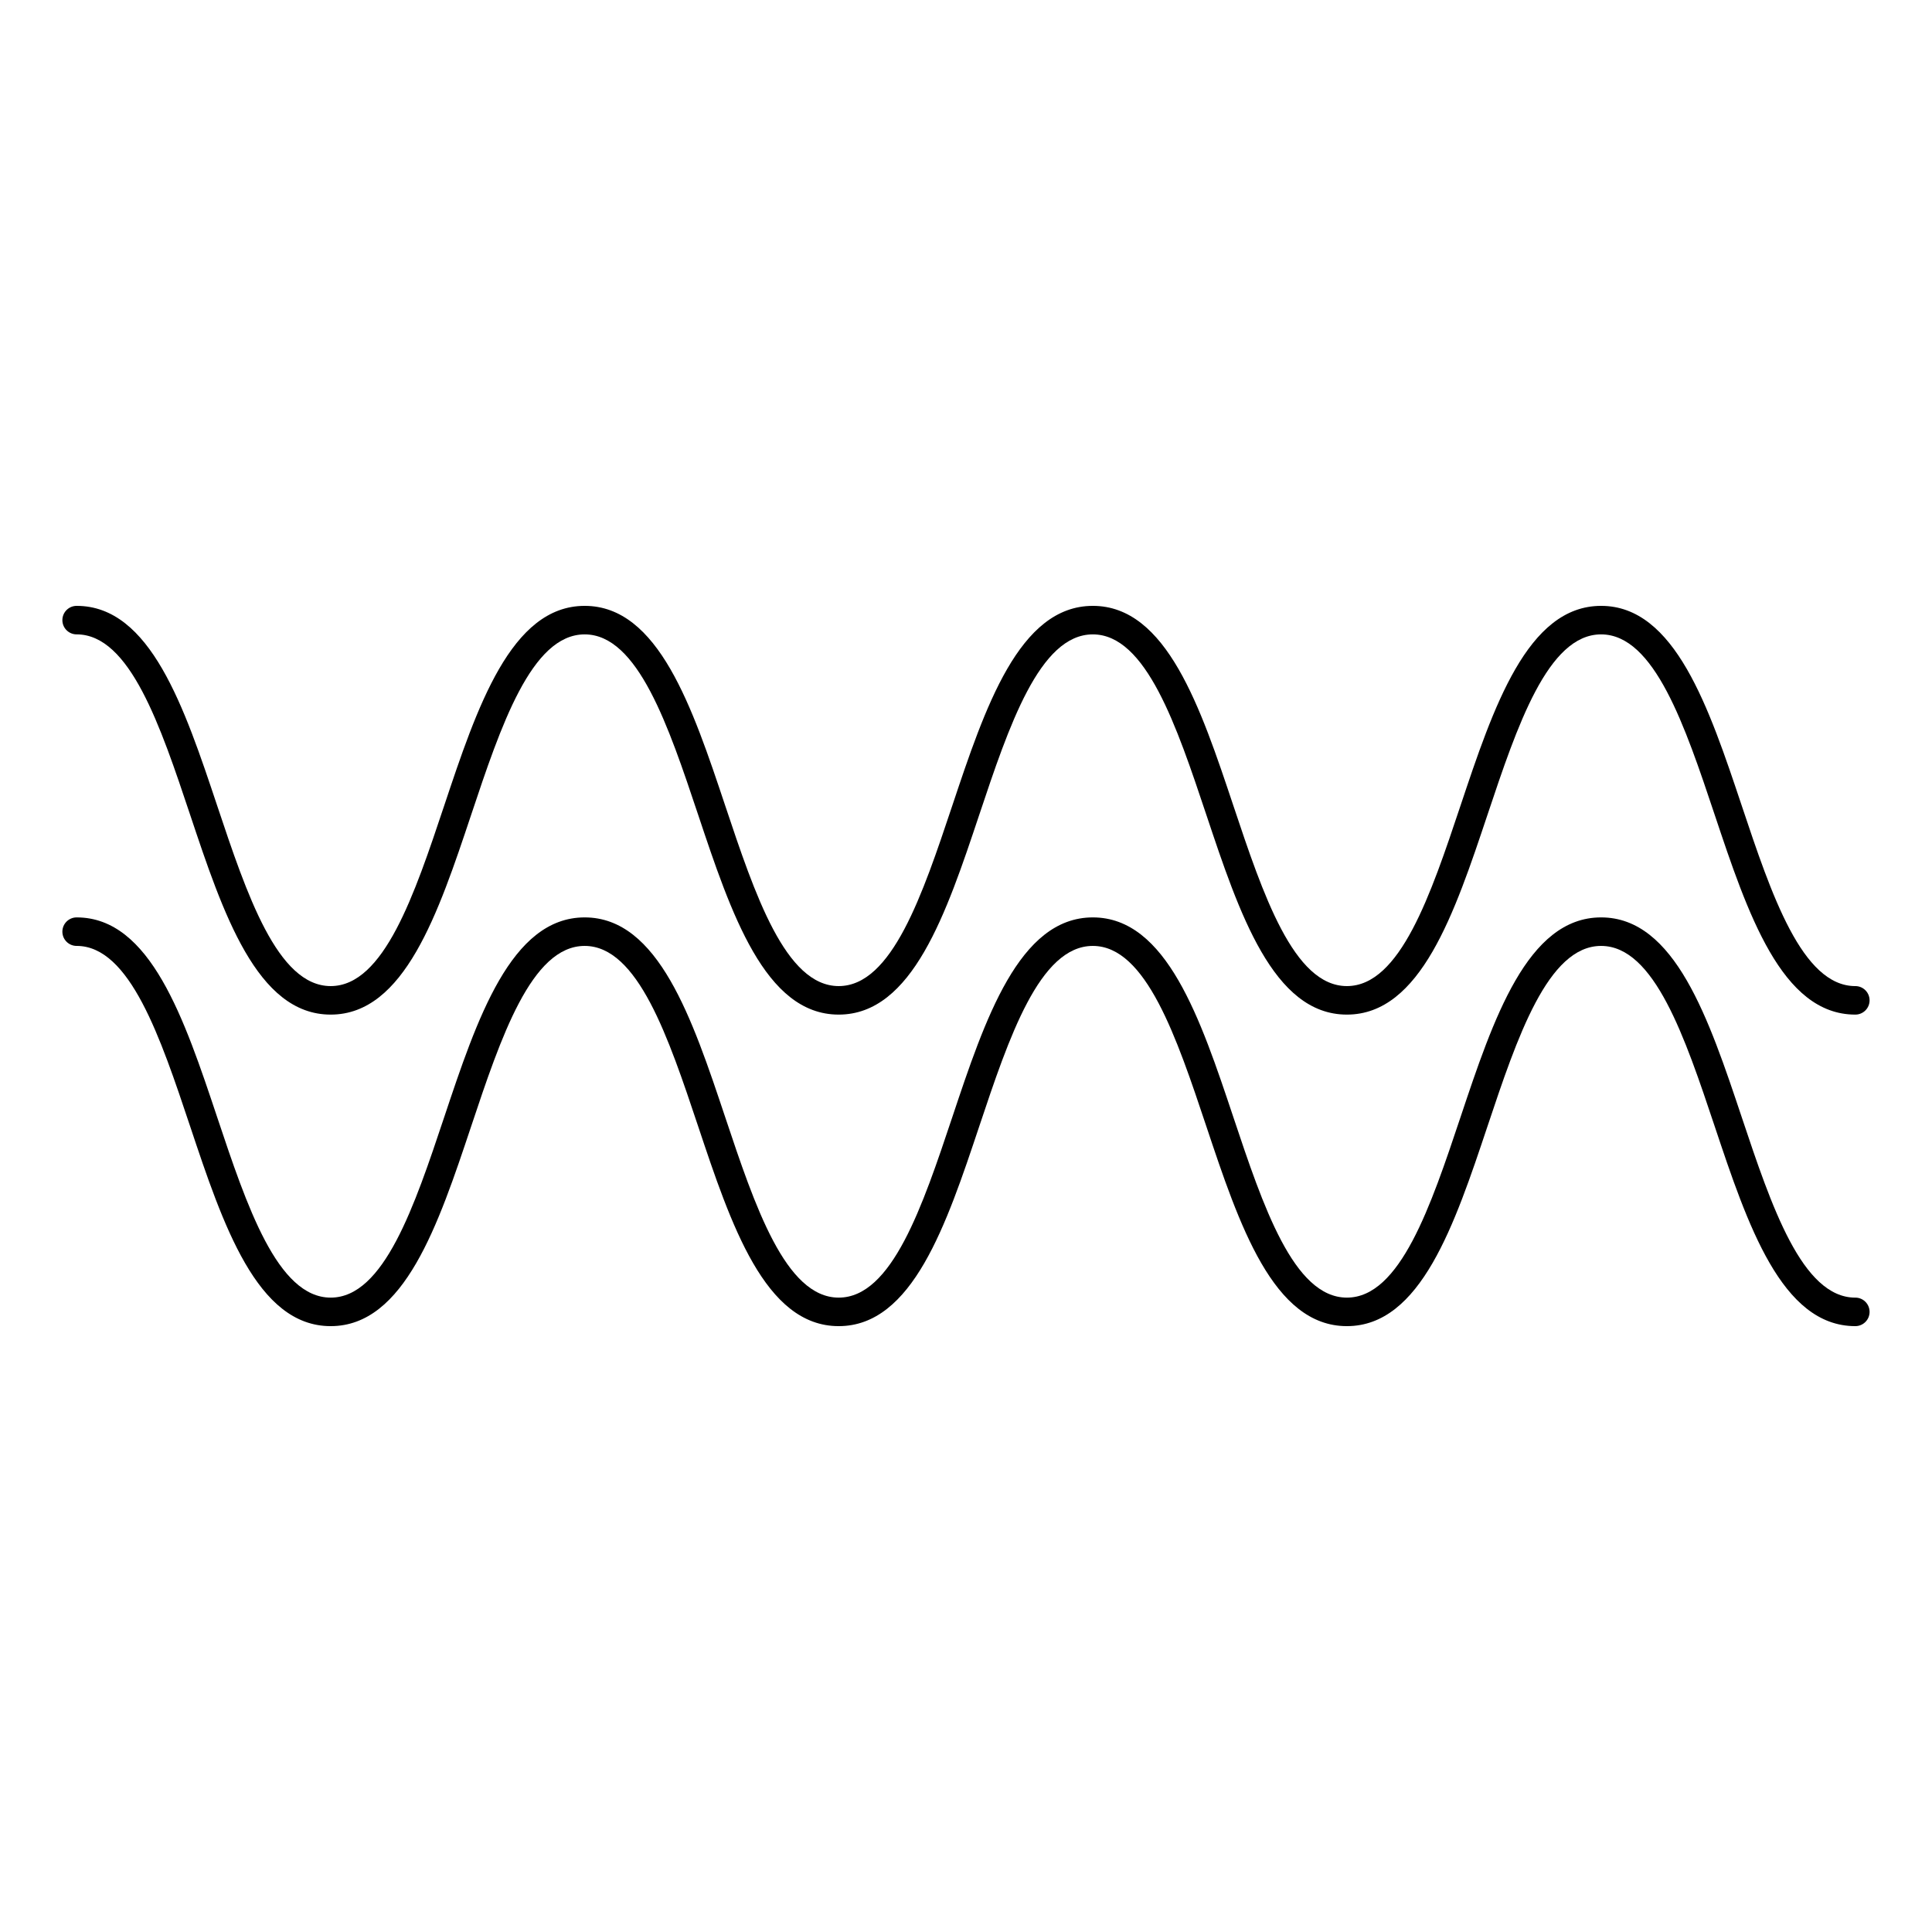
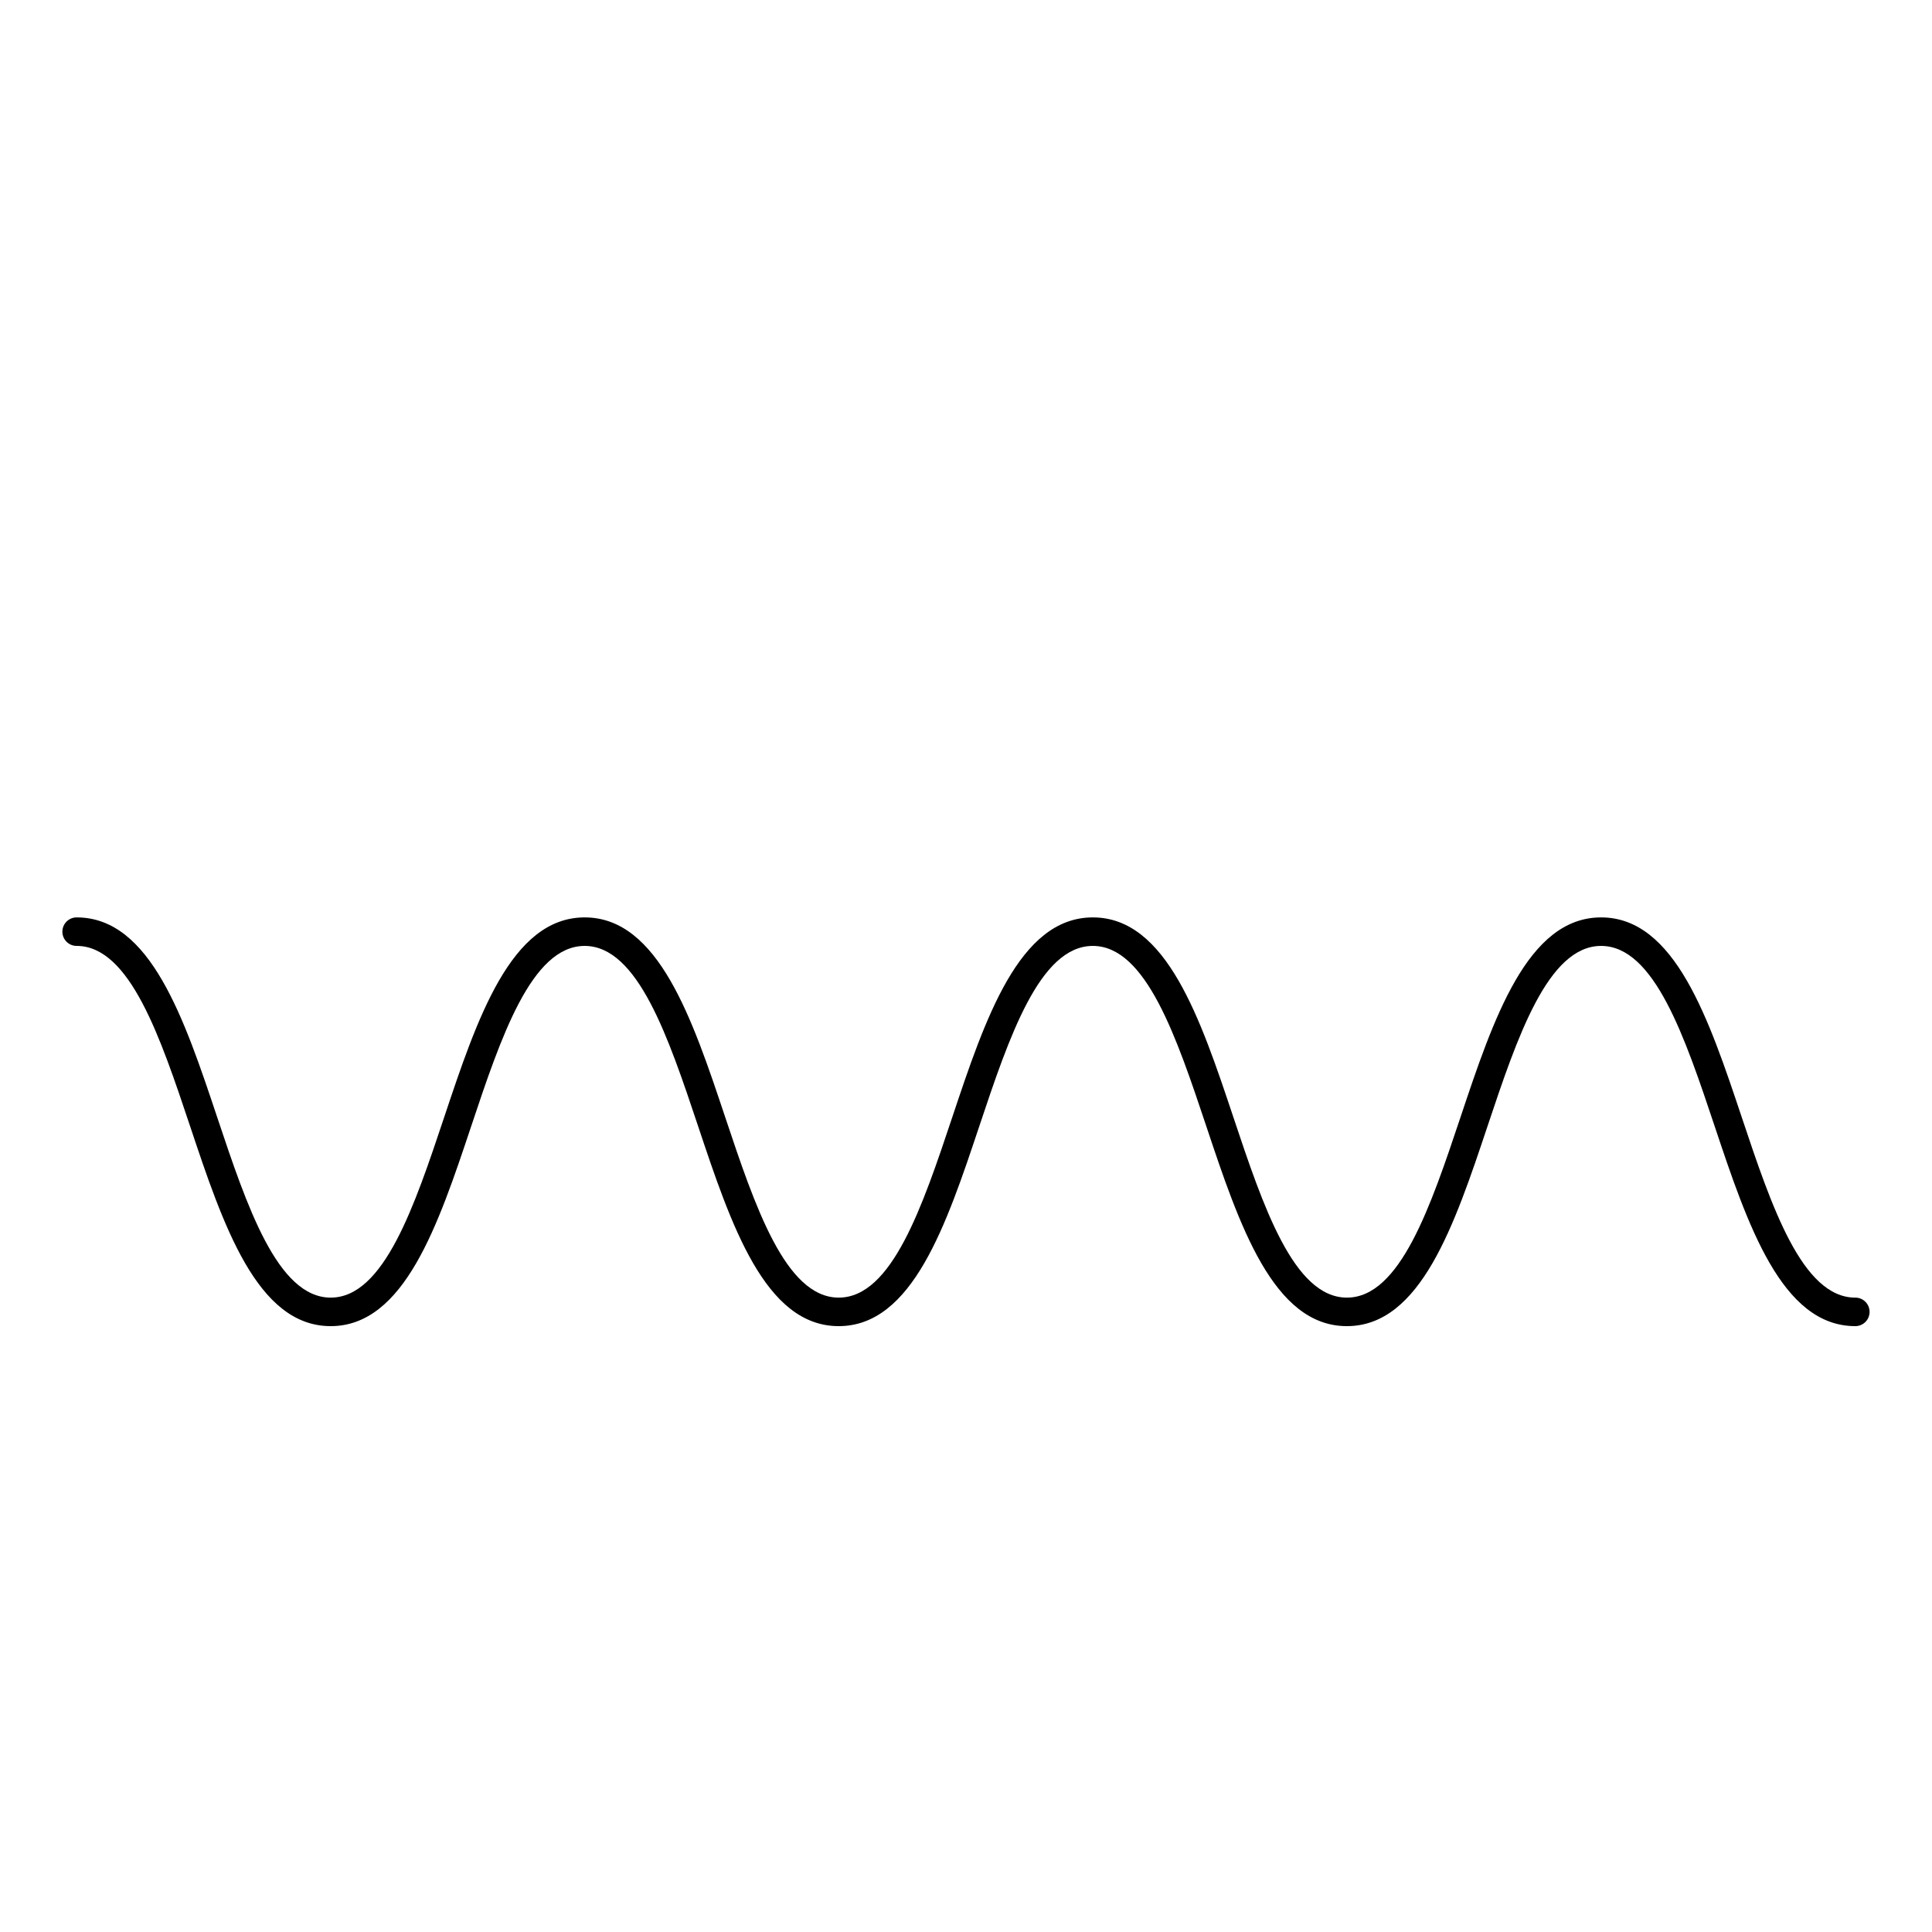
<svg xmlns="http://www.w3.org/2000/svg" fill="#000000" width="800px" height="800px" version="1.1" viewBox="144 144 512 512">
  <g>
-     <path d="m635.68 412.88c-19.562 0-28.566-26.922-37.273-52.965-7.856-23.496-15.98-47.797-30.102-47.797s-22.246 24.301-30.102 47.797c-8.707 26.043-17.703 52.965-37.27 52.965-19.551 0-28.547-26.922-37.246-52.965-7.852-23.496-15.969-47.797-30.078-47.797-14.117 0-22.234 24.301-30.09 47.797-8.699 26.043-17.699 52.965-37.258 52.965-19.551 0-28.547-26.922-37.246-52.965-7.852-23.496-15.969-47.797-30.074-47.797-14.105 0-22.223 24.301-30.07 47.797-8.695 26.043-17.691 52.965-37.238 52.965-19.551 0-28.547-26.922-37.246-52.961-7.852-23.504-15.969-47.805-30.082-47.805l0.008 0.004c-2.09 0-3.781-1.691-3.781-3.777 0-2.09 1.691-3.781 3.781-3.781 19.555 0 28.551 26.926 37.25 52.965 7.852 23.496 15.969 47.797 30.078 47.797 14.105 0 22.223-24.301 30.07-47.797 8.695-26.043 17.691-52.965 37.238-52.965 19.551 0 28.547 26.922 37.246 52.965 7.852 23.496 15.969 47.797 30.074 47.797 14.117 0 22.234-24.301 30.09-47.797 8.699-26.043 17.699-52.965 37.258-52.965 19.551 0 28.547 26.922 37.246 52.965 7.852 23.496 15.969 47.797 30.078 47.797 14.121 0 22.246-24.301 30.102-47.797 8.707-26.043 17.703-52.965 37.27-52.965 19.562 0 28.562 26.922 37.27 52.961 7.856 23.504 15.98 47.805 30.102 47.805l-0.004-0.004c2.086 0 3.777 1.695 3.777 3.781 0 2.086-1.691 3.777-3.777 3.777z" />
    <path d="m635.68 495.44c-19.562 0-28.566-26.922-37.273-52.965-7.856-23.496-15.98-47.797-30.102-47.797s-22.246 24.301-30.102 47.797c-8.707 26.043-17.703 52.965-37.27 52.965-19.551 0-28.547-26.922-37.246-52.965-7.852-23.496-15.969-47.797-30.078-47.797-14.117 0-22.234 24.301-30.09 47.797-8.699 26.043-17.699 52.965-37.258 52.965-19.551 0-28.547-26.922-37.246-52.965-7.852-23.496-15.969-47.797-30.074-47.797-14.105 0-22.223 24.301-30.07 47.797-8.695 26.043-17.691 52.965-37.238 52.965-19.551 0-28.547-26.922-37.246-52.961-7.852-23.504-15.969-47.805-30.082-47.805l0.008 0.004c-2.09 0-3.781-1.691-3.781-3.777 0-2.09 1.691-3.781 3.781-3.781 19.555 0 28.551 26.926 37.25 52.965 7.852 23.496 15.969 47.797 30.078 47.797 14.105 0 22.223-24.301 30.07-47.797 8.695-26.043 17.691-52.965 37.238-52.965 19.551 0 28.547 26.922 37.246 52.965 7.852 23.496 15.969 47.797 30.074 47.797 14.117 0 22.234-24.301 30.09-47.797 8.699-26.043 17.699-52.965 37.258-52.965 19.551 0 28.547 26.922 37.246 52.965 7.852 23.496 15.969 47.797 30.078 47.797 14.121 0 22.246-24.301 30.102-47.797 8.707-26.043 17.703-52.965 37.27-52.965 19.562 0 28.562 26.922 37.27 52.961 7.856 23.504 15.98 47.805 30.102 47.805l-0.004-0.004c2.086 0 3.777 1.691 3.777 3.781 0 2.086-1.691 3.777-3.777 3.777z" />
  </g>
</svg>